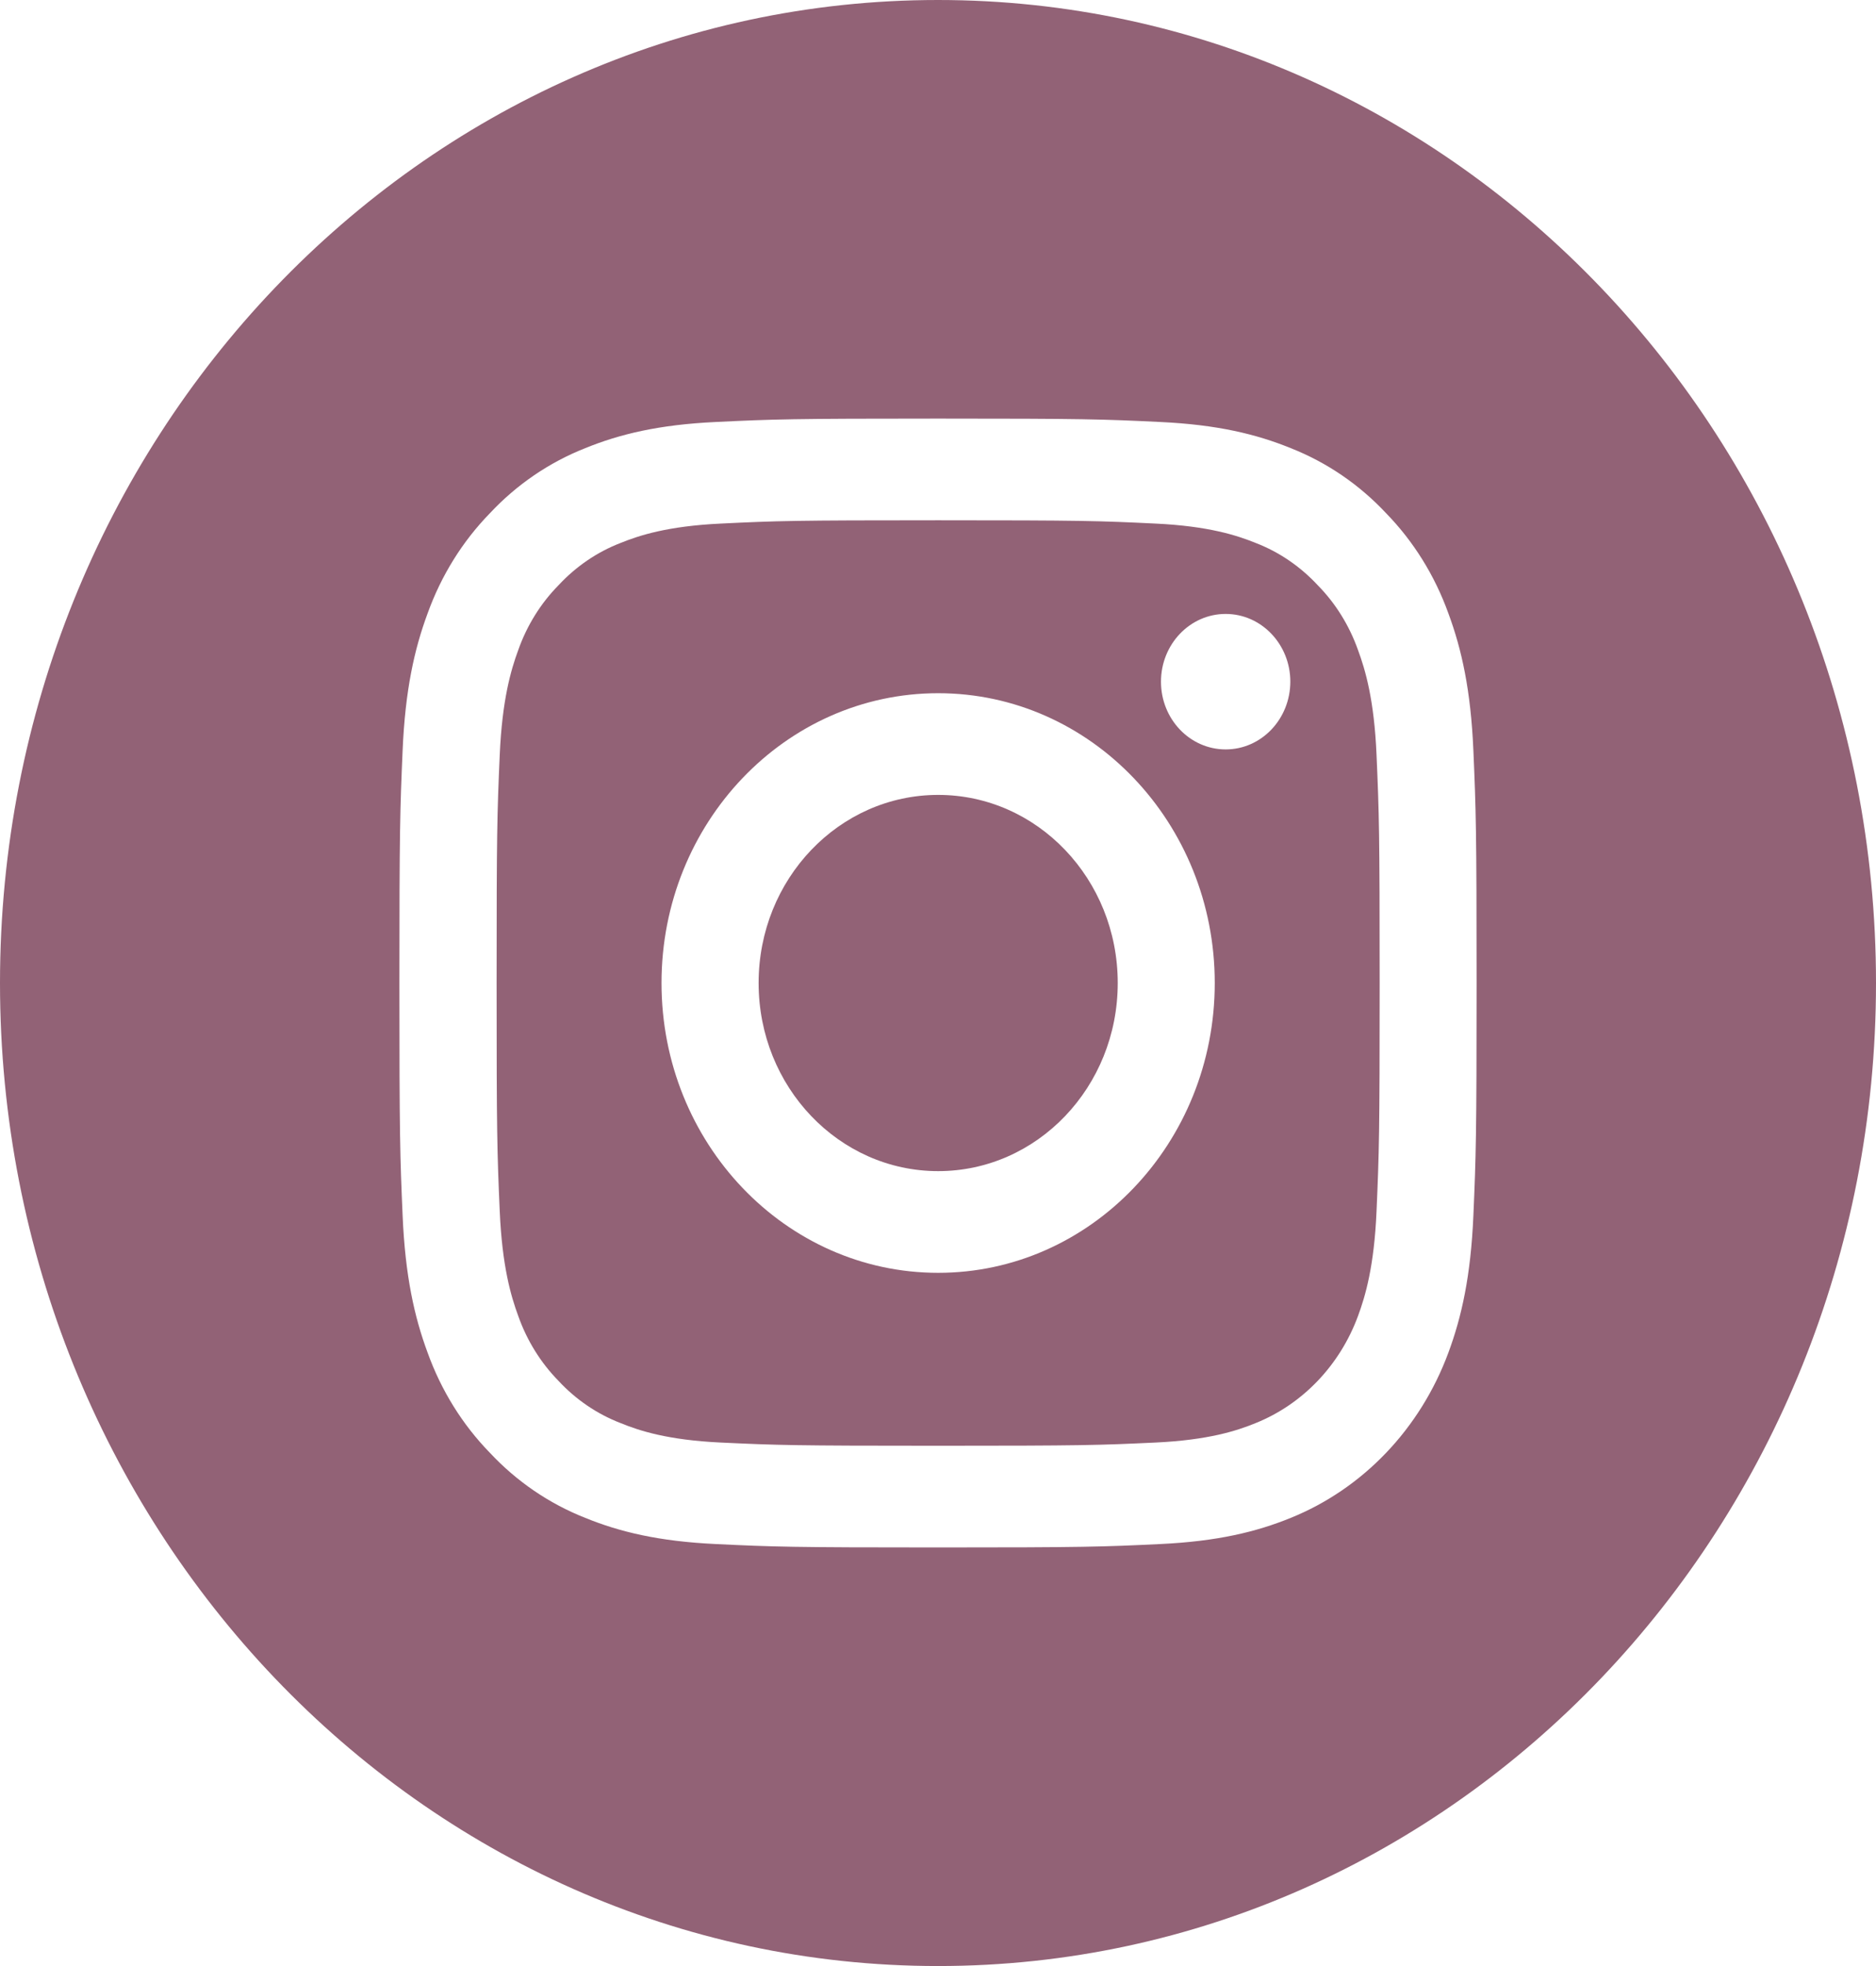
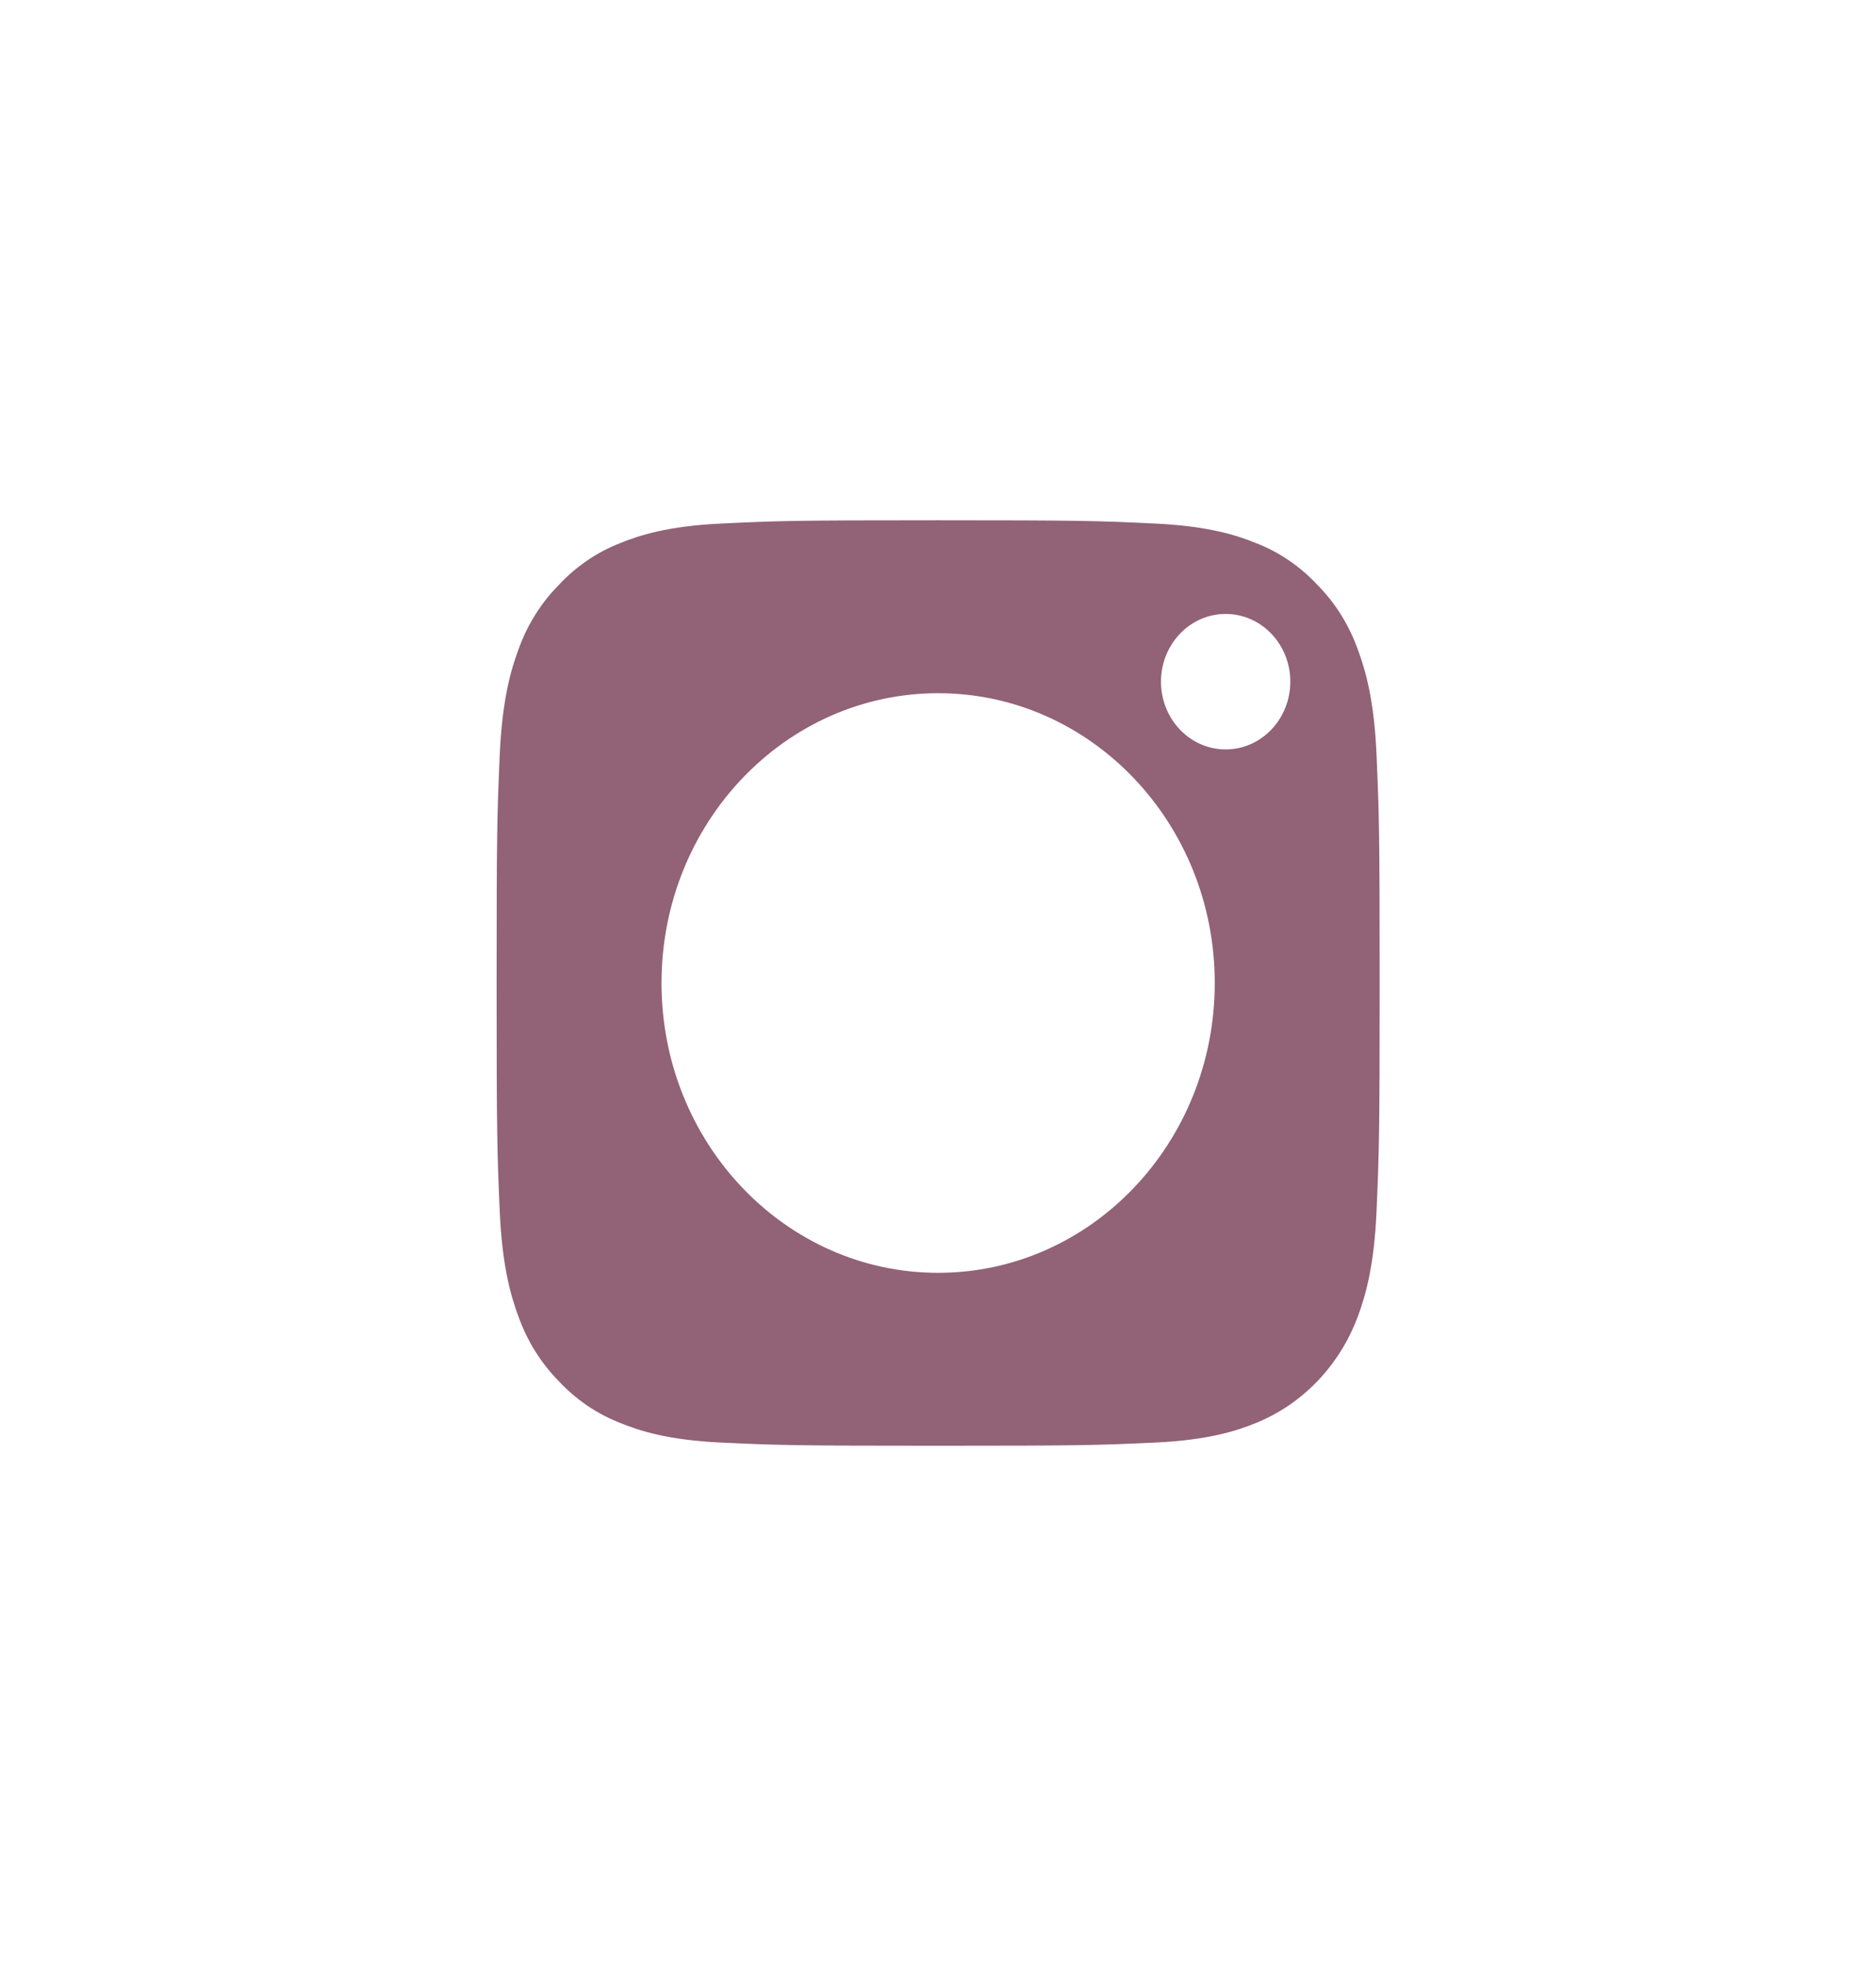
<svg xmlns="http://www.w3.org/2000/svg" width="21" height="22" viewBox="0 0 21 22" fill="none">
-   <path d="M12.512 11C12.512 12.163 11.612 13.105 10.502 13.105C9.392 13.105 8.492 12.163 8.492 11C8.492 9.837 9.392 8.895 10.502 8.895C11.612 8.895 12.512 9.837 12.512 11Z" fill="#926276" />
  <path d="M15.202 7.275C15.105 7.001 14.951 6.752 14.751 6.549C14.556 6.339 14.319 6.177 14.057 6.076C13.845 5.99 13.526 5.887 12.938 5.859C12.302 5.828 12.111 5.822 10.502 5.822C8.892 5.822 8.701 5.828 8.065 5.859C7.477 5.887 7.158 5.99 6.946 6.076C6.684 6.177 6.447 6.339 6.252 6.549C6.052 6.752 5.898 7 5.801 7.275C5.719 7.497 5.621 7.832 5.594 8.448C5.565 9.114 5.559 9.313 5.559 11C5.559 12.687 5.565 12.886 5.594 13.553C5.621 14.168 5.719 14.503 5.801 14.725C5.898 15 6.052 15.248 6.252 15.452C6.447 15.662 6.684 15.823 6.946 15.924C7.158 16.011 7.477 16.114 8.065 16.142C8.701 16.172 8.891 16.178 10.502 16.178C12.112 16.178 12.302 16.172 12.938 16.142C13.526 16.114 13.845 16.011 14.057 15.924C14.583 15.712 14.999 15.276 15.202 14.725C15.284 14.503 15.383 14.168 15.409 13.553C15.438 12.886 15.444 12.687 15.444 11C15.444 9.313 15.438 9.114 15.409 8.448C15.383 7.832 15.284 7.497 15.202 7.275ZM10.502 14.243C8.792 14.243 7.405 12.791 7.405 11C7.405 9.209 8.792 7.757 10.502 7.757C12.211 7.757 13.598 9.209 13.598 11C13.598 12.791 12.211 14.243 10.502 14.243ZM13.72 8.386C13.32 8.386 12.996 8.047 12.996 7.628C12.996 7.21 13.32 6.87 13.72 6.87C14.12 6.87 14.444 7.21 14.444 7.628C14.443 8.047 14.12 8.386 13.72 8.386Z" fill="#926276" />
-   <path d="M10.5 0C4.702 0 0 4.926 0 11C0 17.074 4.702 22 10.5 22C16.298 22 21 17.074 21 11C21 4.926 16.298 0 10.5 0ZM16.493 13.604C16.464 14.277 16.362 14.736 16.213 15.137C15.899 15.986 15.259 16.657 14.449 16.985C14.066 17.141 13.628 17.248 12.986 17.278C12.343 17.309 12.138 17.316 10.5 17.316C8.863 17.316 8.657 17.309 8.014 17.278C7.373 17.248 6.934 17.141 6.551 16.985C6.148 16.826 5.784 16.578 5.483 16.256C5.176 15.941 4.939 15.559 4.787 15.137C4.638 14.736 4.536 14.277 4.507 13.604C4.478 12.931 4.471 12.715 4.471 11C4.471 9.285 4.478 9.069 4.507 8.396C4.536 7.723 4.638 7.264 4.787 6.863C4.939 6.441 5.176 6.059 5.483 5.744C5.784 5.422 6.148 5.174 6.551 5.015C6.934 4.859 7.372 4.752 8.014 4.722C8.657 4.691 8.863 4.684 10.5 4.684C12.137 4.684 12.343 4.691 12.986 4.722C13.628 4.752 14.066 4.859 14.449 5.015C14.852 5.174 15.216 5.422 15.517 5.744C15.824 6.059 16.061 6.441 16.213 6.863C16.362 7.264 16.464 7.723 16.493 8.396C16.522 9.069 16.529 9.285 16.529 11C16.529 12.715 16.522 12.931 16.493 13.604Z" fill="#926276" />
</svg>